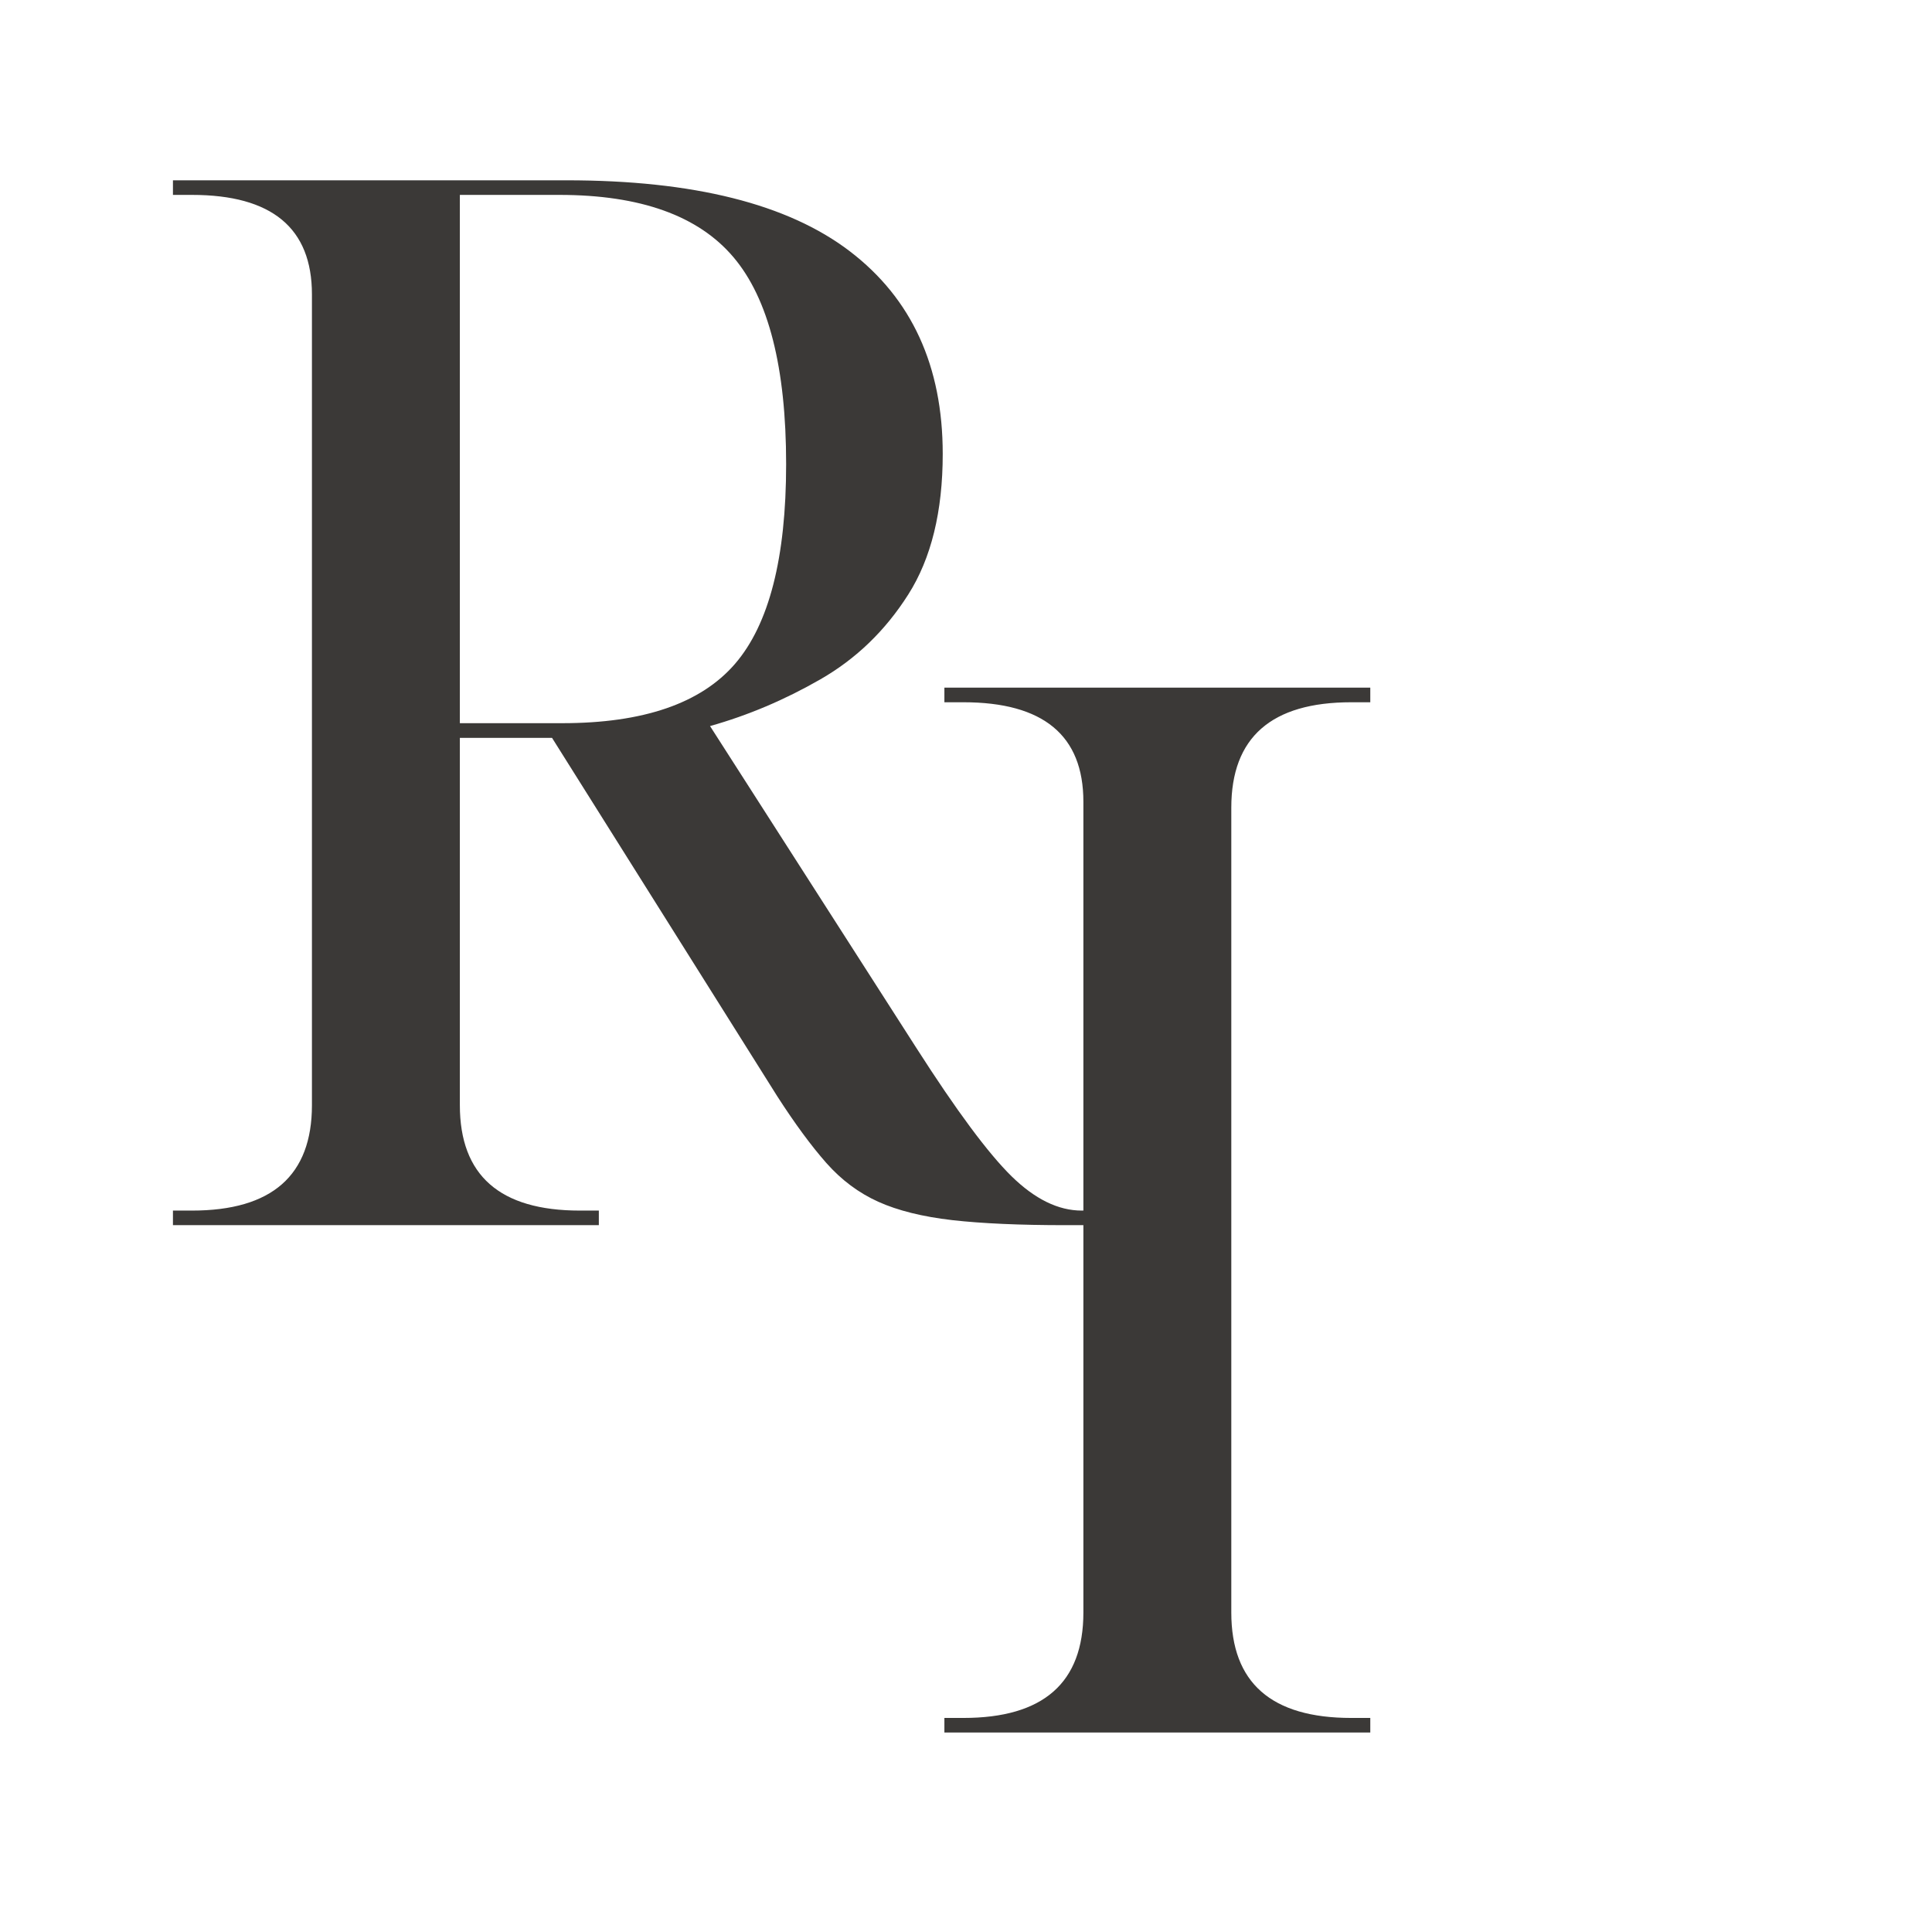
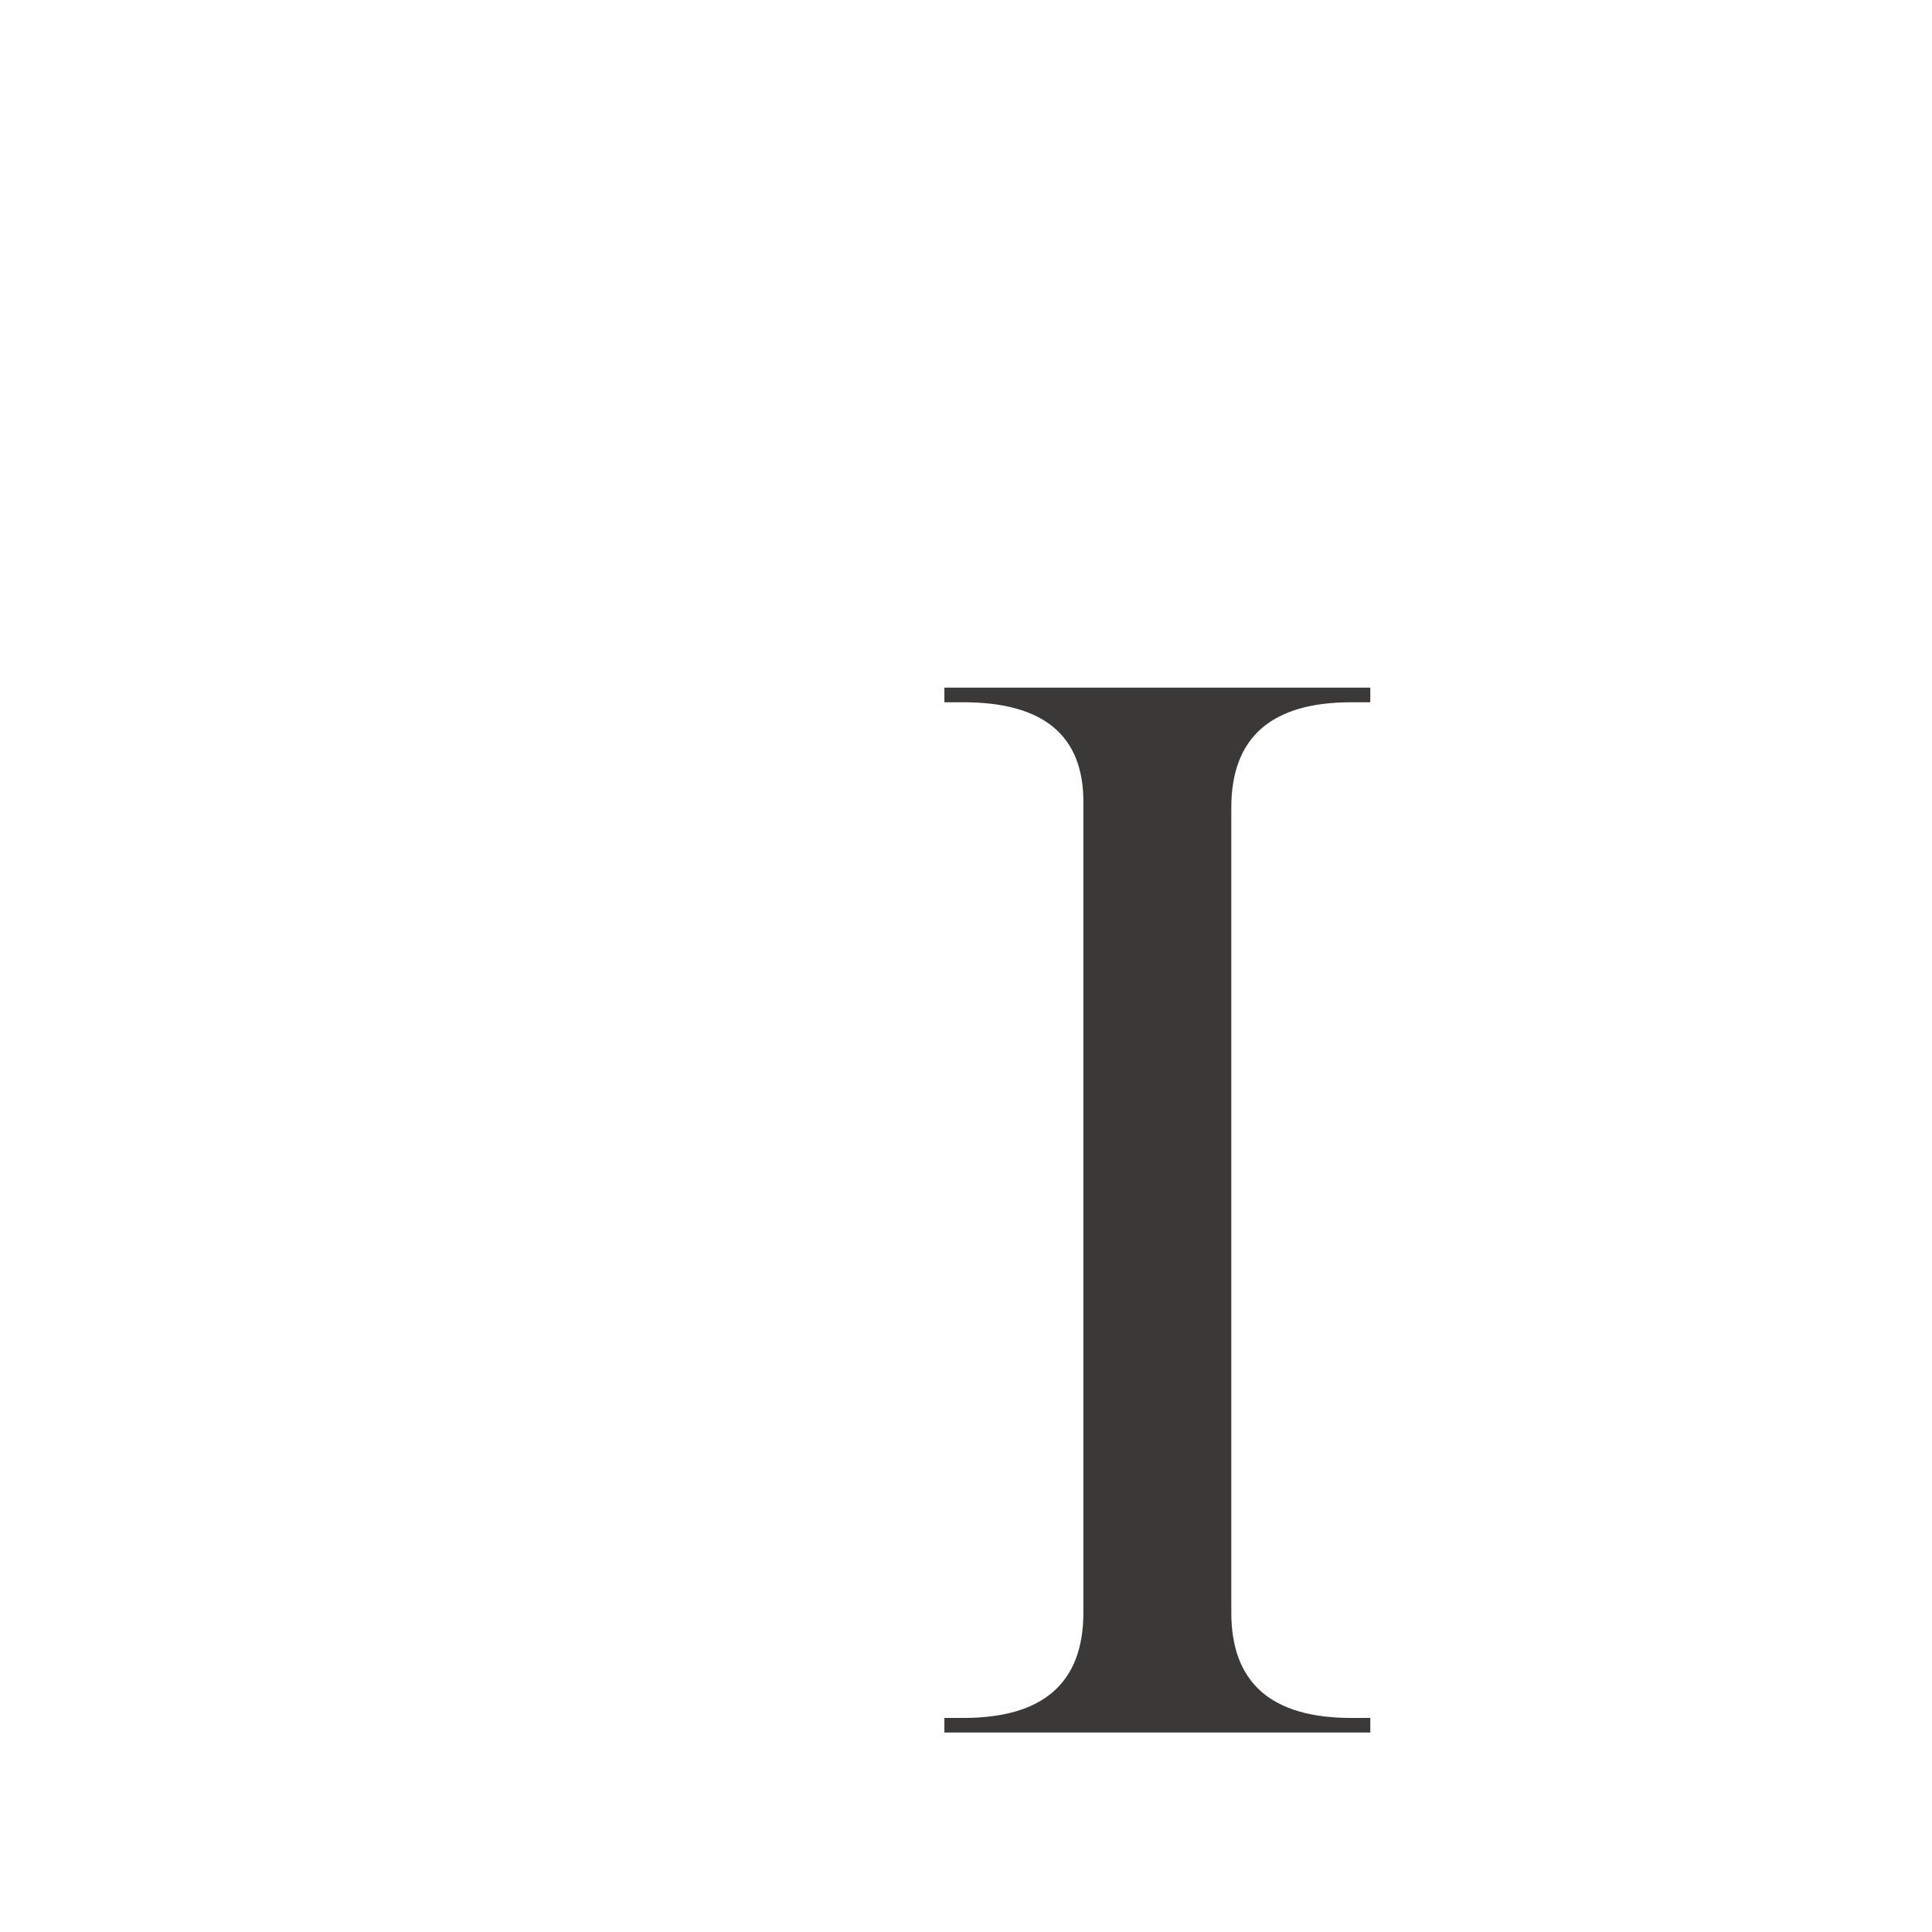
<svg xmlns="http://www.w3.org/2000/svg" width="32" height="32" viewBox="70 75 240 210" preserveAspectRatio="xMidYMid meet">
  <g fill="#3b3937" fill-opacity="1">
    <g transform="translate(180.41, 275.221)">
      <path d="M 6.906 0 L 6.906 -1.812 L 9.266 -1.812 C 19.203 -1.812 24.172 -6.176 24.172 -14.906 L 24.172 -115.625 C 24.172 -123.863 19.203 -127.984 9.266 -127.984 L 6.906 -127.984 L 6.906 -129.797 L 59.812 -129.797 L 59.812 -127.984 L 57.453 -127.984 C 47.516 -127.984 42.547 -123.617 42.547 -114.891 L 42.547 -14.906 C 42.547 -6.176 47.516 -1.812 57.453 -1.812 L 59.812 -1.812 L 59.812 0 Z M 6.906 0 " />
    </g>
    <g transform="translate(84.578, 212.195)">
-       <path d="M 6.906 0 L 6.906 -1.812 L 9.266 -1.812 C 19.203 -1.812 24.172 -6.176 24.172 -14.906 L 24.172 -115.625 C 24.172 -123.863 19.203 -127.984 9.266 -127.984 L 6.906 -127.984 L 6.906 -129.797 L 55.812 -129.797 C 71.562 -129.797 83.285 -126.859 90.984 -120.984 C 98.68 -115.109 102.531 -106.719 102.531 -95.812 C 102.531 -88.656 101.102 -82.832 98.25 -78.344 C 95.406 -73.863 91.77 -70.352 87.344 -67.812 C 82.926 -65.27 78.352 -63.332 73.625 -62 L 99.266 -22 C 104.234 -14.238 108.172 -8.93 111.078 -6.078 C 113.984 -3.234 116.891 -1.812 119.797 -1.812 L 120.344 -1.812 L 120.344 0 L 117.797 0 C 112.109 0 107.414 -0.207 103.719 -0.625 C 100.02 -1.051 96.957 -1.812 94.531 -2.906 C 92.102 -4 89.953 -5.602 88.078 -7.719 C 86.203 -9.844 84.172 -12.602 81.984 -16 L 54 -60.531 L 42.547 -60.531 L 42.547 -14.906 C 42.547 -6.176 47.516 -1.812 57.453 -1.812 L 59.812 -1.812 L 59.812 0 Z M 42.547 -62.359 L 55.266 -62.359 C 65.328 -62.359 72.477 -64.812 76.719 -69.719 C 80.957 -74.625 83.078 -82.895 83.078 -94.531 C 83.078 -106.531 80.895 -115.102 76.531 -120.25 C 72.164 -125.406 64.957 -127.984 54.906 -127.984 L 42.547 -127.984 Z M 42.547 -62.359 " />
-     </g>
+       </g>
  </g>
</svg>